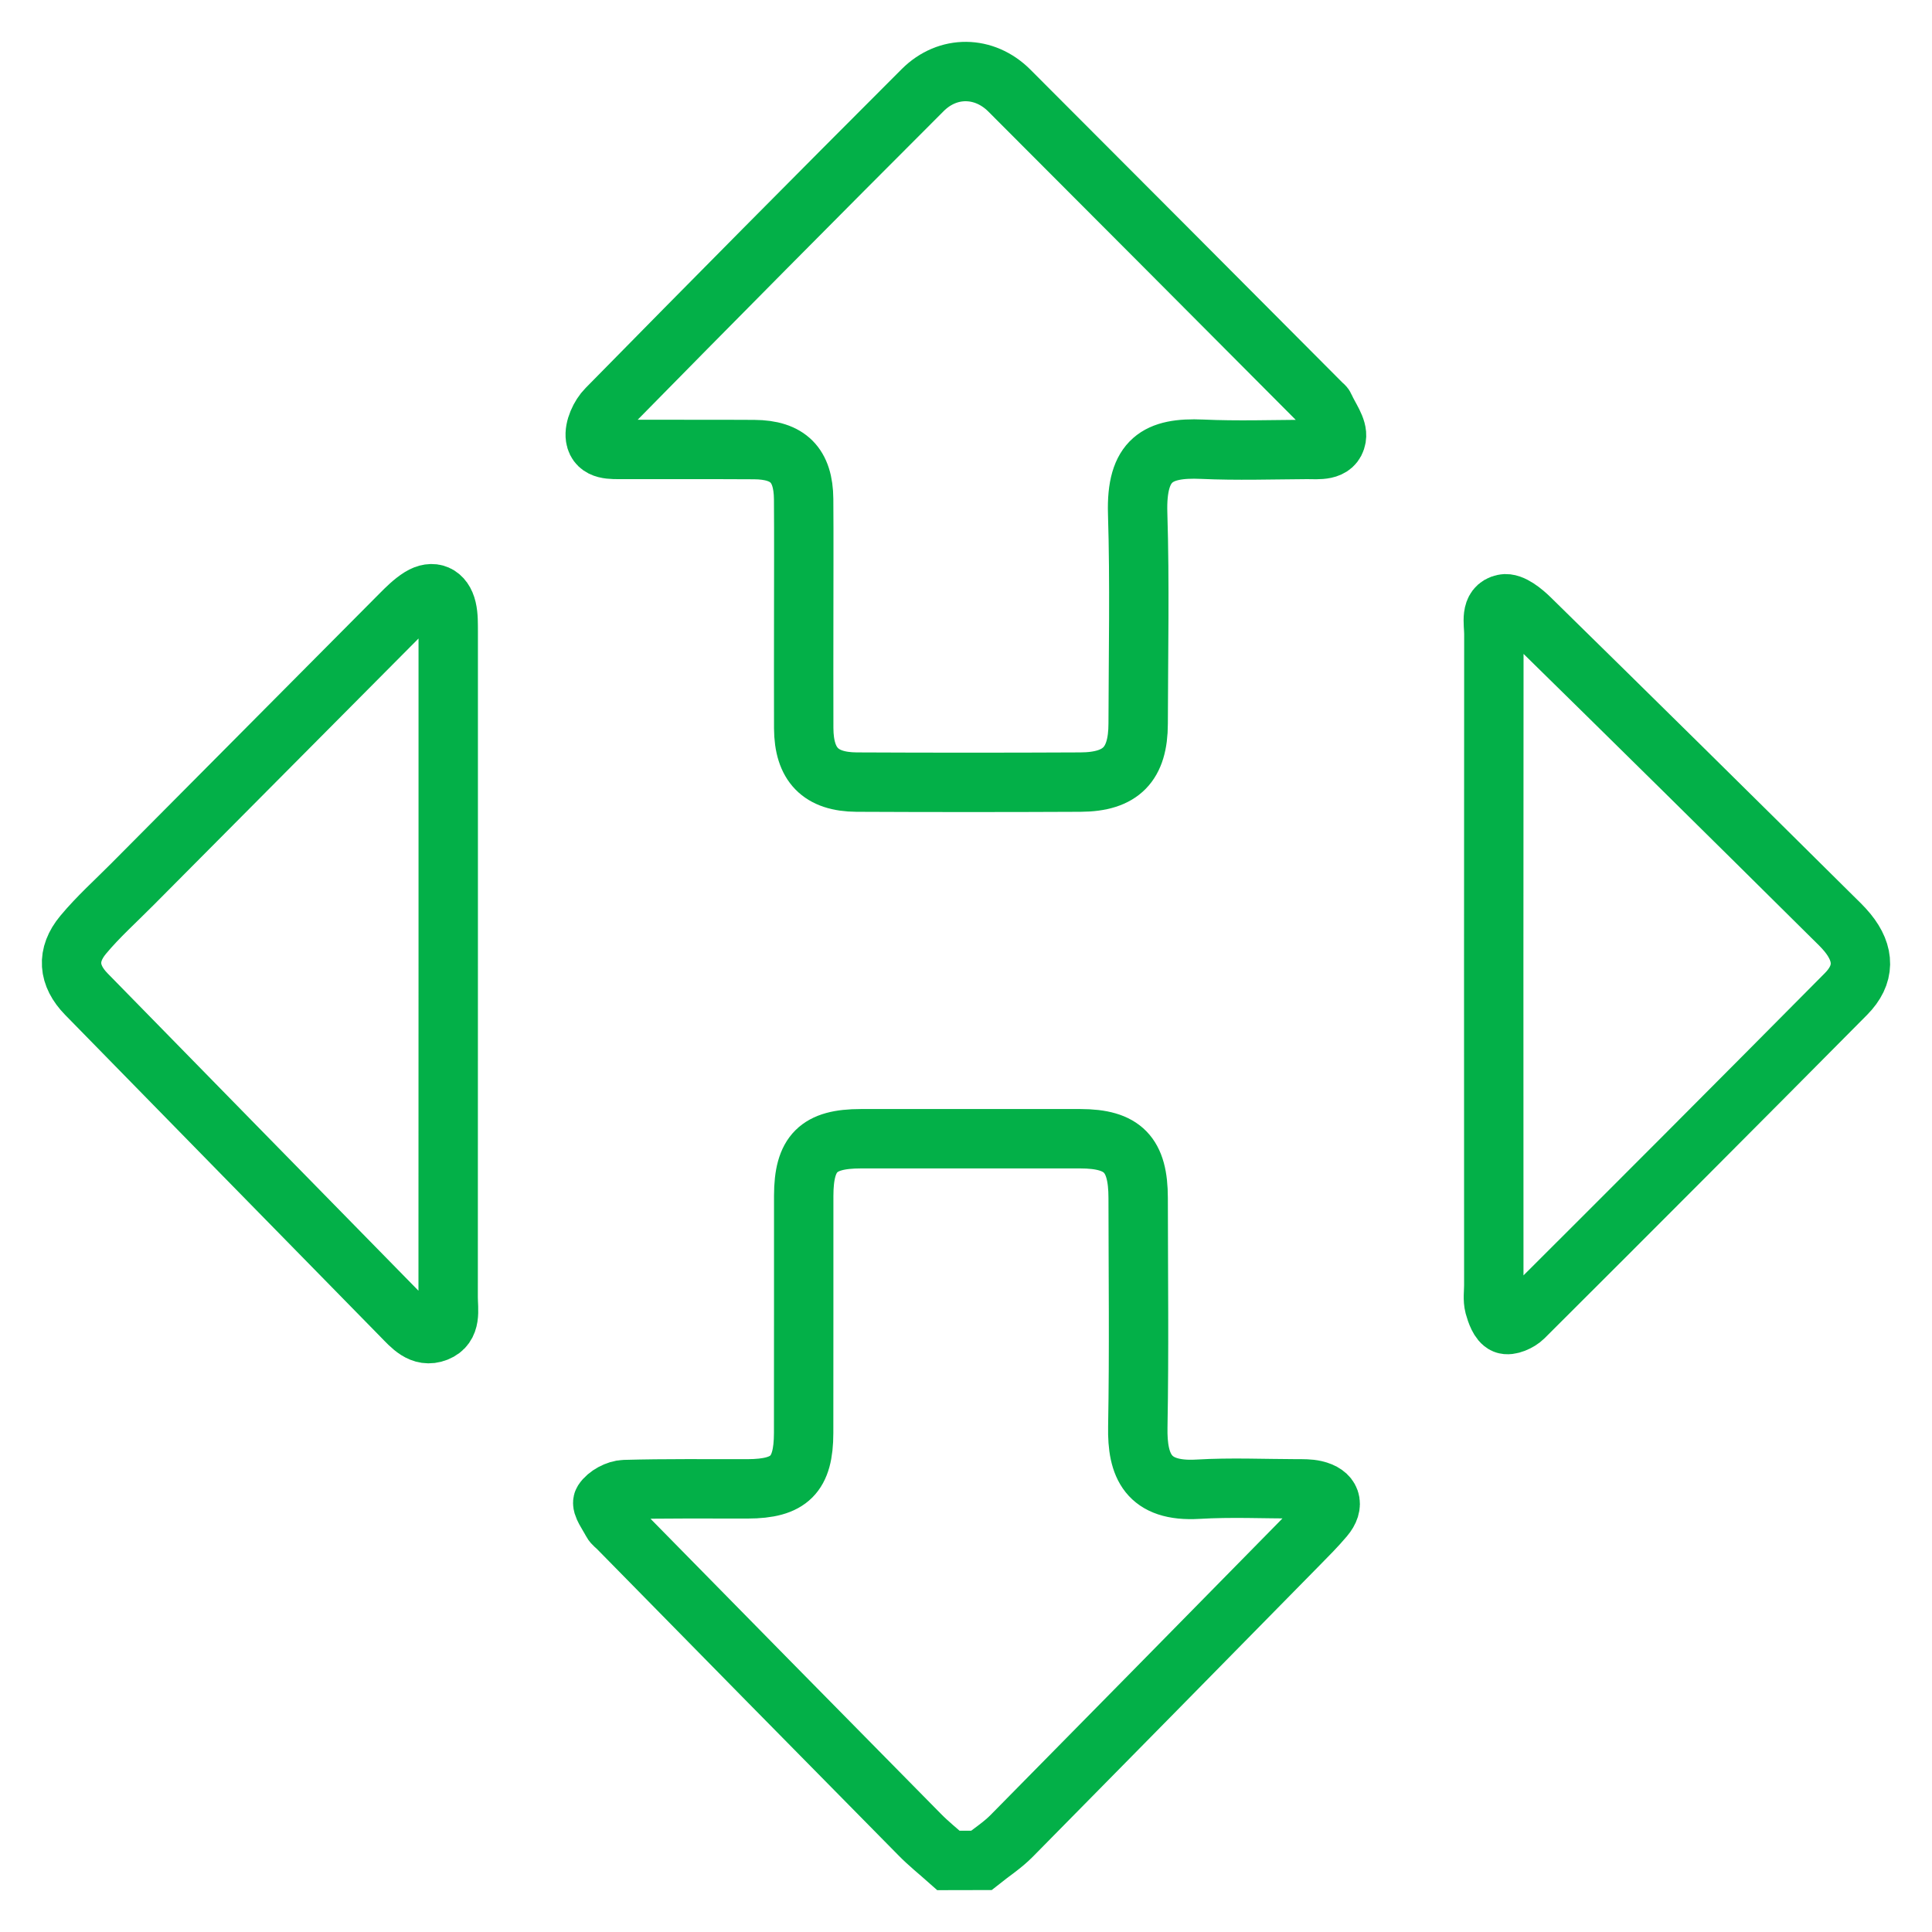
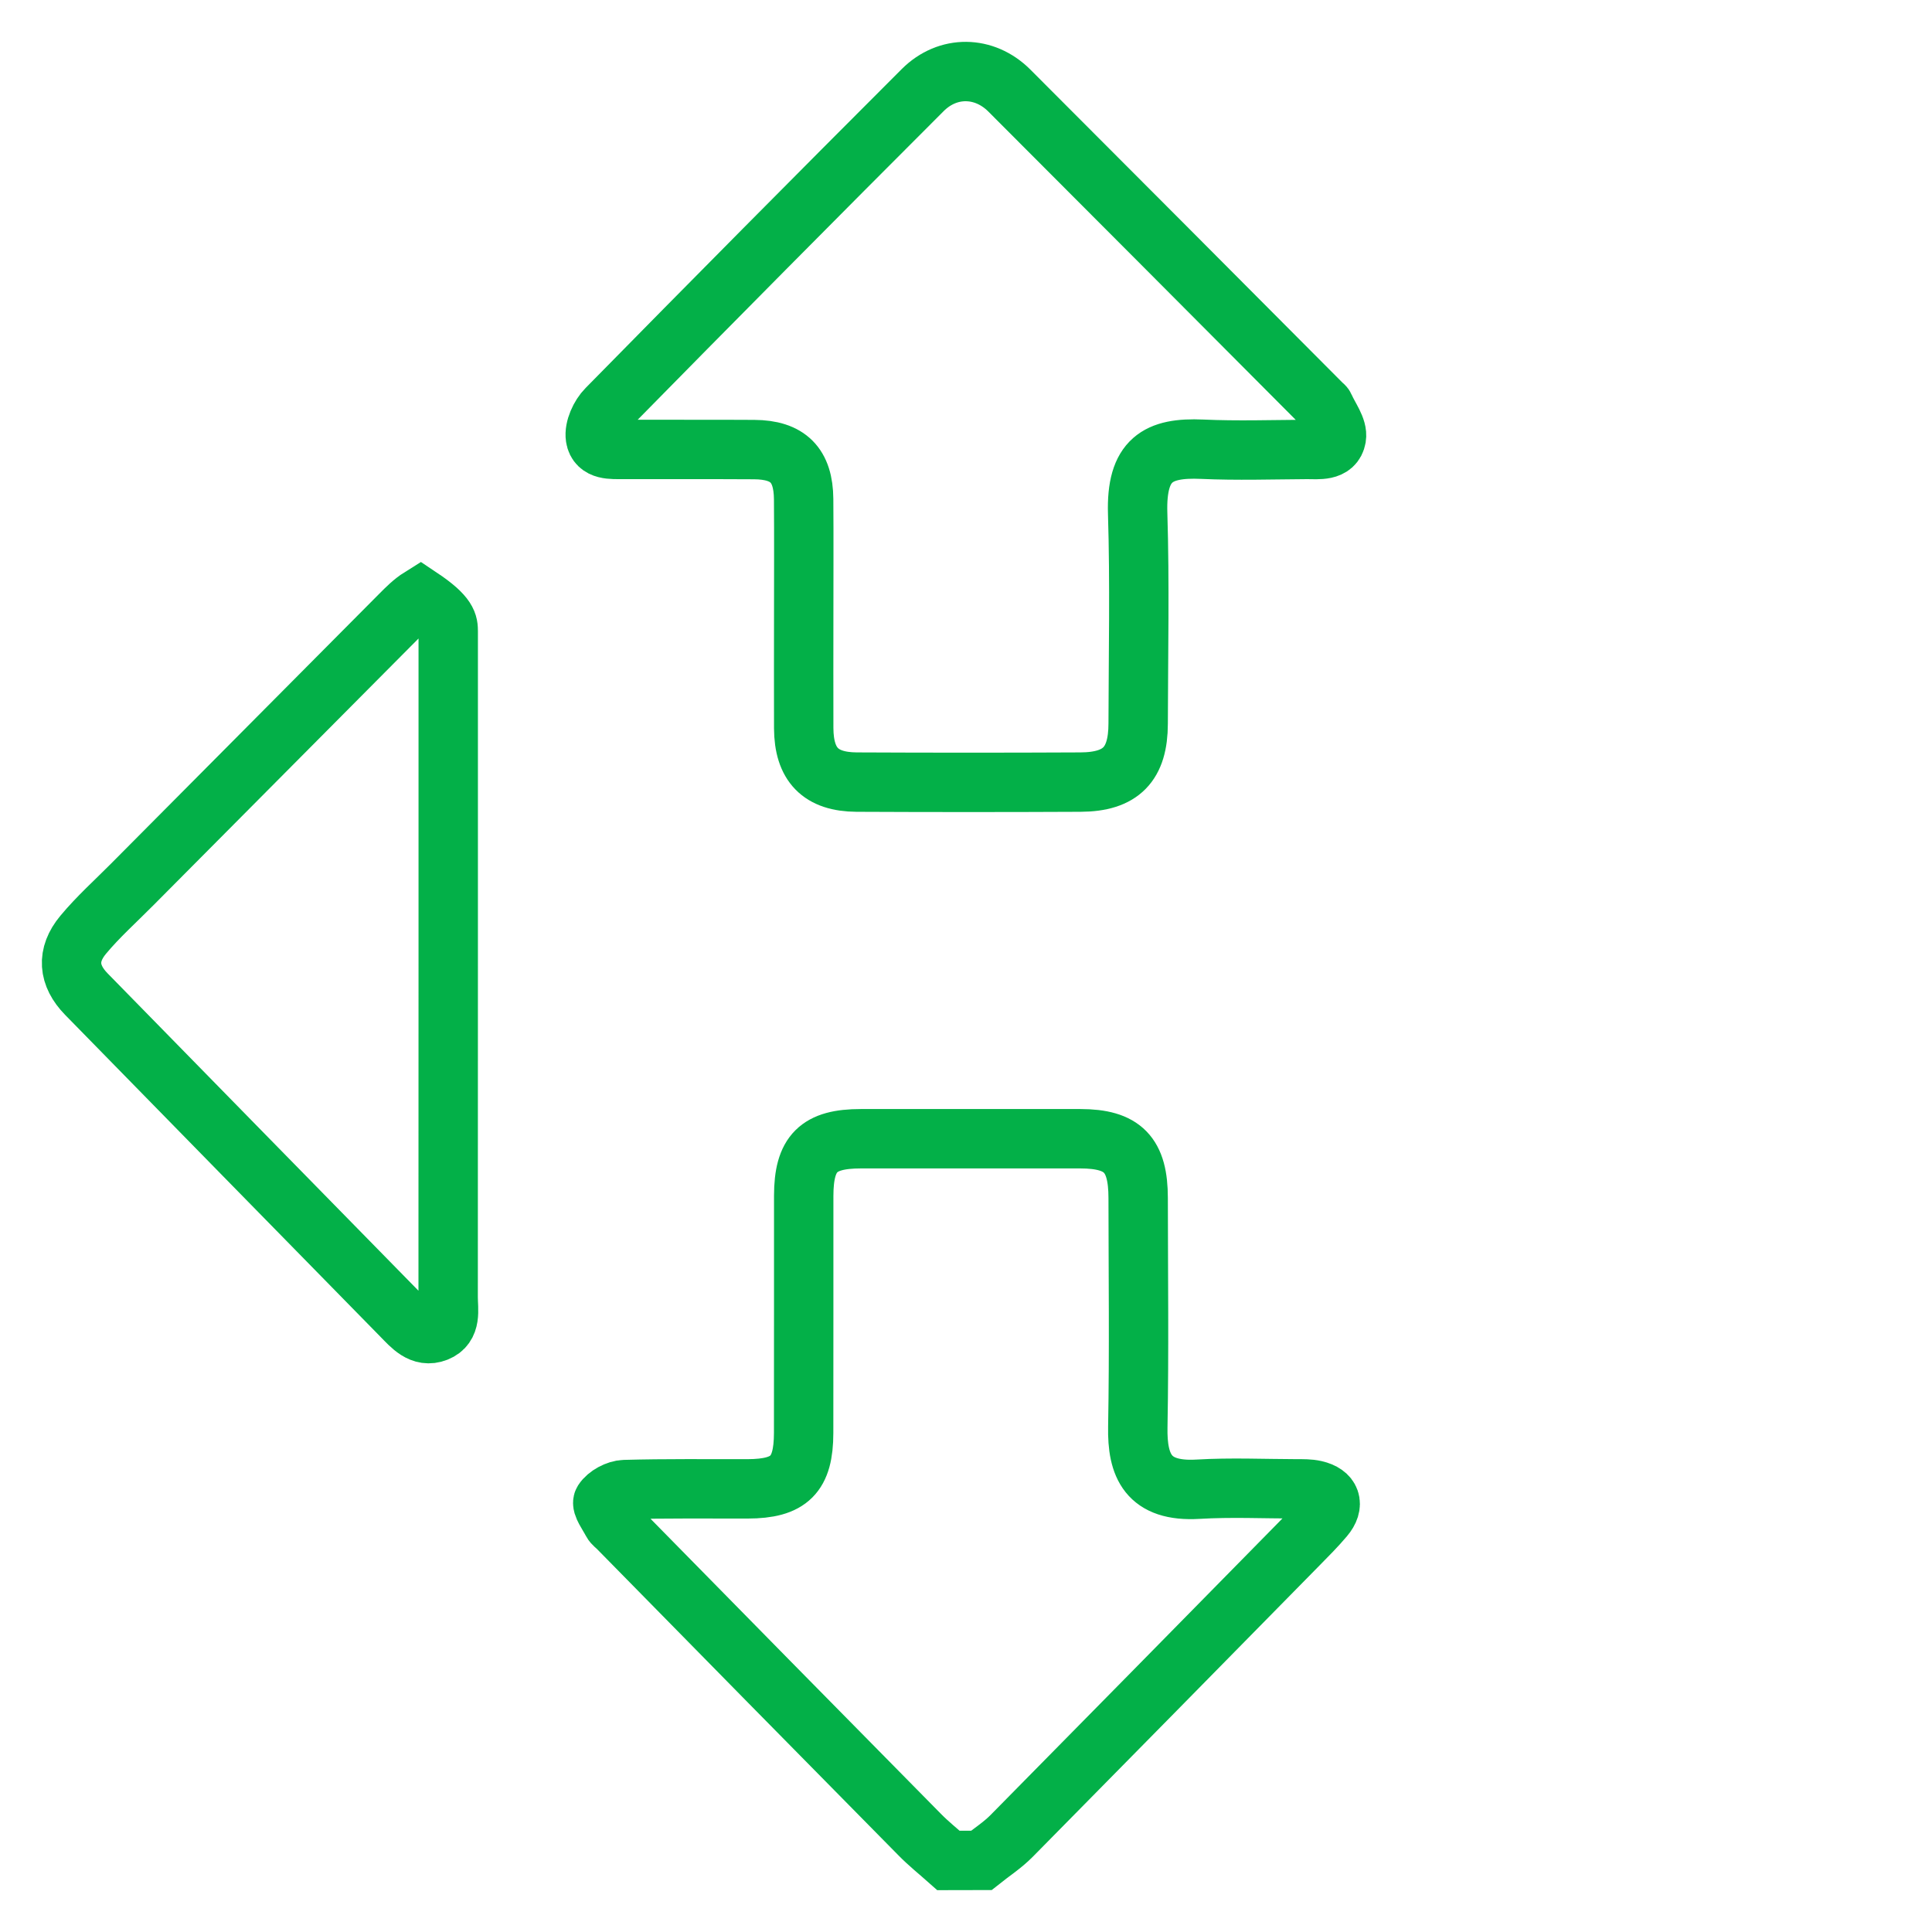
<svg xmlns="http://www.w3.org/2000/svg" width="27" height="27" viewBox="0 0 27 27" fill="none">
  <path d="M13.255 26C13.119 25.879 12.976 25.765 12.849 25.635C11.442 24.209 10.037 22.781 8.634 21.352C8.607 21.324 8.571 21.301 8.554 21.269C8.504 21.172 8.398 21.03 8.429 20.981C8.484 20.895 8.623 20.82 8.729 20.817C9.302 20.801 9.876 20.808 10.45 20.807C11.032 20.805 11.23 20.61 11.231 20.026C11.233 18.921 11.231 17.816 11.232 16.711C11.233 16.117 11.436 15.914 12.03 15.914C13.053 15.913 14.076 15.913 15.099 15.914C15.693 15.915 15.906 16.135 15.906 16.743C15.907 17.81 15.92 18.877 15.901 19.943C15.891 20.481 16.041 20.854 16.744 20.812C17.202 20.785 17.662 20.806 18.121 20.807C18.207 20.807 18.295 20.805 18.378 20.824C18.602 20.875 18.654 21.027 18.507 21.201C18.395 21.334 18.272 21.457 18.151 21.58C16.815 22.94 15.477 24.299 14.138 25.657C14.011 25.786 13.856 25.886 13.714 25.999L13.255 26Z" stroke="#03B048" stroke-width="0.83" />
  <path d="M11.232 8.576C11.232 8.042 11.235 7.509 11.231 6.975C11.227 6.5 11.014 6.286 10.54 6.283C9.927 6.279 9.315 6.283 8.703 6.281C8.55 6.28 8.349 6.298 8.321 6.113C8.302 5.989 8.384 5.809 8.48 5.713C9.945 4.222 11.417 2.737 12.895 1.259C13.246 0.908 13.757 0.917 14.105 1.265C15.562 2.724 17.018 4.184 18.472 5.645C18.486 5.659 18.505 5.67 18.512 5.687C18.573 5.83 18.698 5.986 18.676 6.115C18.642 6.311 18.426 6.281 18.265 6.281C17.777 6.284 17.288 6.3 16.801 6.278C16.182 6.25 15.876 6.423 15.899 7.174C15.929 8.152 15.908 9.133 15.906 10.113C15.905 10.681 15.667 10.927 15.101 10.93C14.058 10.935 13.015 10.935 11.972 10.93C11.466 10.927 11.235 10.686 11.232 10.177C11.23 9.643 11.232 9.109 11.232 8.576Z" stroke="#03B048" stroke-width="0.83" />
-   <path d="M6.264 13.478C6.264 15.028 6.264 16.579 6.263 18.13C6.263 18.308 6.315 18.531 6.101 18.616C5.888 18.7 5.747 18.527 5.612 18.39C4.143 16.892 2.675 15.393 1.207 13.893C0.953 13.633 0.926 13.347 1.163 13.063C1.372 12.812 1.617 12.593 1.847 12.361C3.095 11.104 4.344 9.848 5.593 8.592C5.68 8.504 5.771 8.413 5.875 8.348C6.048 8.241 6.196 8.307 6.243 8.508C6.267 8.61 6.263 8.719 6.264 8.826C6.265 10.376 6.265 11.927 6.264 13.478Z" stroke="#03B048" stroke-width="0.83" />
-   <path d="M20.875 13.454C20.875 11.923 20.876 10.392 20.877 8.861C20.877 8.704 20.819 8.48 21.018 8.44C21.124 8.418 21.286 8.55 21.387 8.65C22.795 10.031 24.199 11.416 25.6 12.806C25.675 12.88 25.753 12.953 25.82 13.035C26.062 13.332 26.065 13.621 25.798 13.891C24.301 15.401 22.799 16.907 21.293 18.408C21.229 18.472 21.093 18.532 21.028 18.504C20.956 18.474 20.91 18.345 20.884 18.25C20.86 18.159 20.876 18.057 20.876 17.96C20.875 16.458 20.875 14.956 20.875 13.454Z" stroke="#03B048" stroke-width="0.83" />
+   <path d="M6.264 13.478C6.264 15.028 6.264 16.579 6.263 18.13C6.263 18.308 6.315 18.531 6.101 18.616C5.888 18.7 5.747 18.527 5.612 18.39C4.143 16.892 2.675 15.393 1.207 13.893C0.953 13.633 0.926 13.347 1.163 13.063C1.372 12.812 1.617 12.593 1.847 12.361C3.095 11.104 4.344 9.848 5.593 8.592C5.68 8.504 5.771 8.413 5.875 8.348C6.267 8.61 6.263 8.719 6.264 8.826C6.265 10.376 6.265 11.927 6.264 13.478Z" stroke="#03B048" stroke-width="0.83" />
</svg>